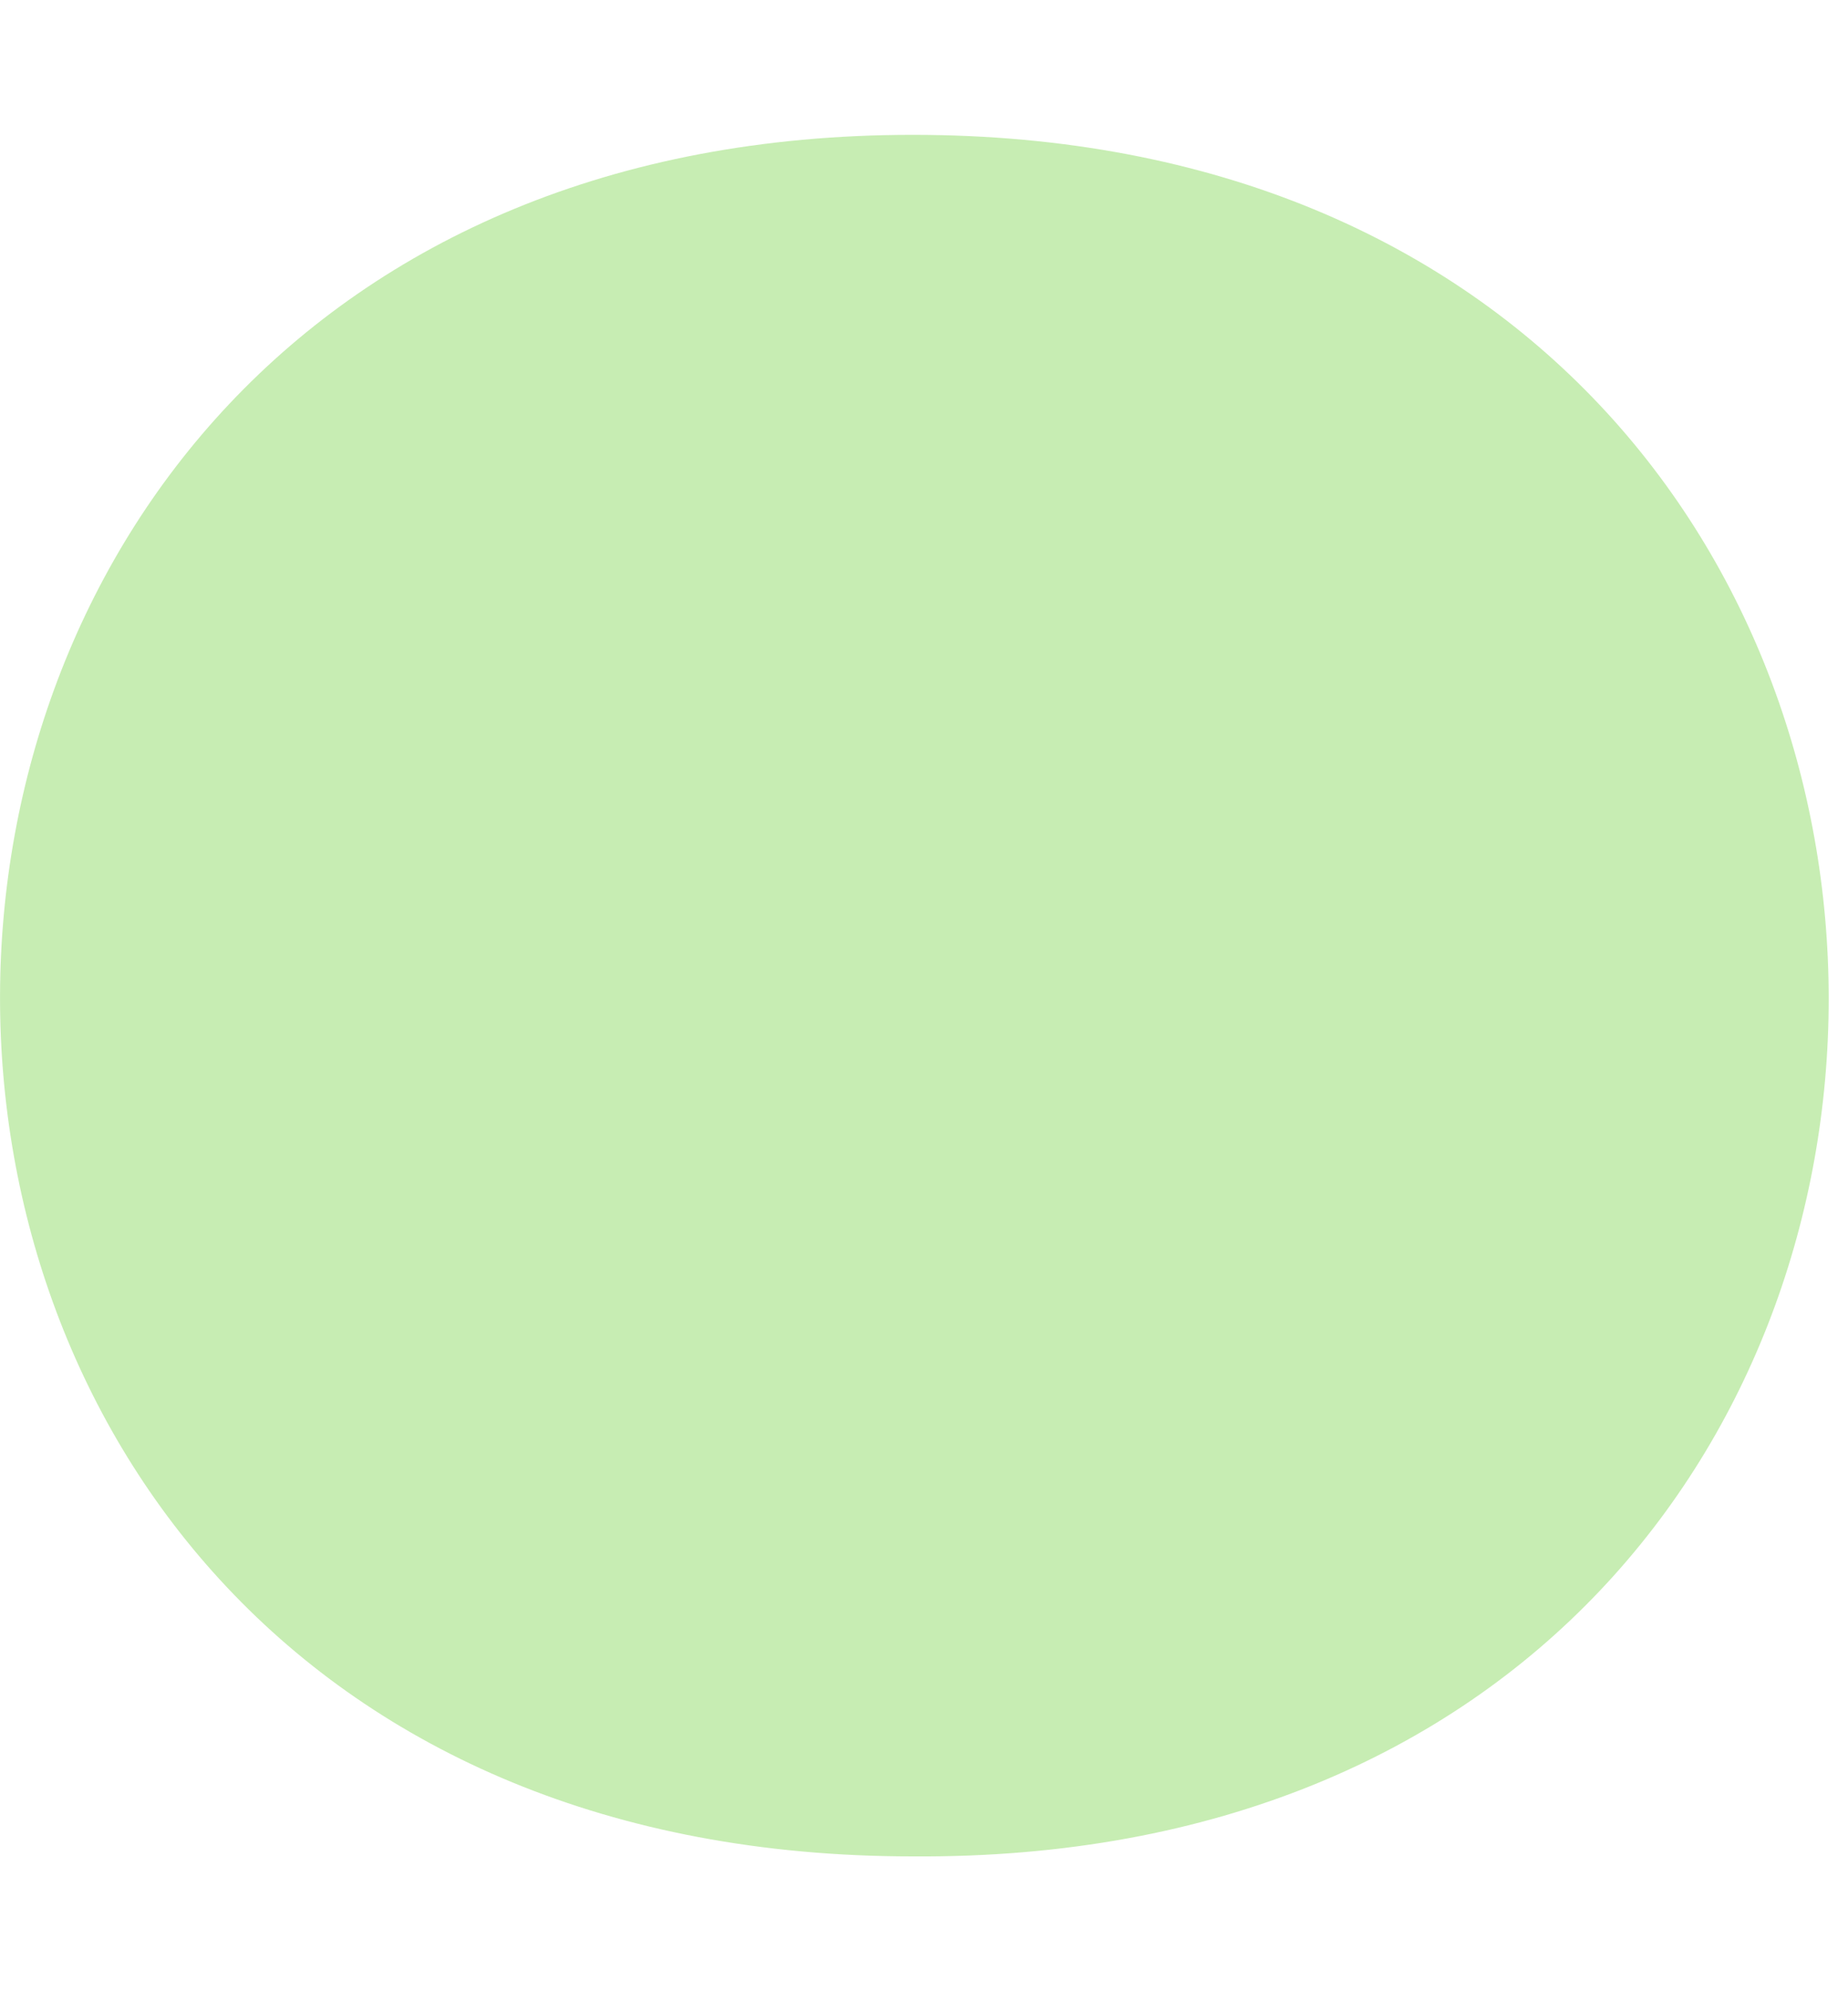
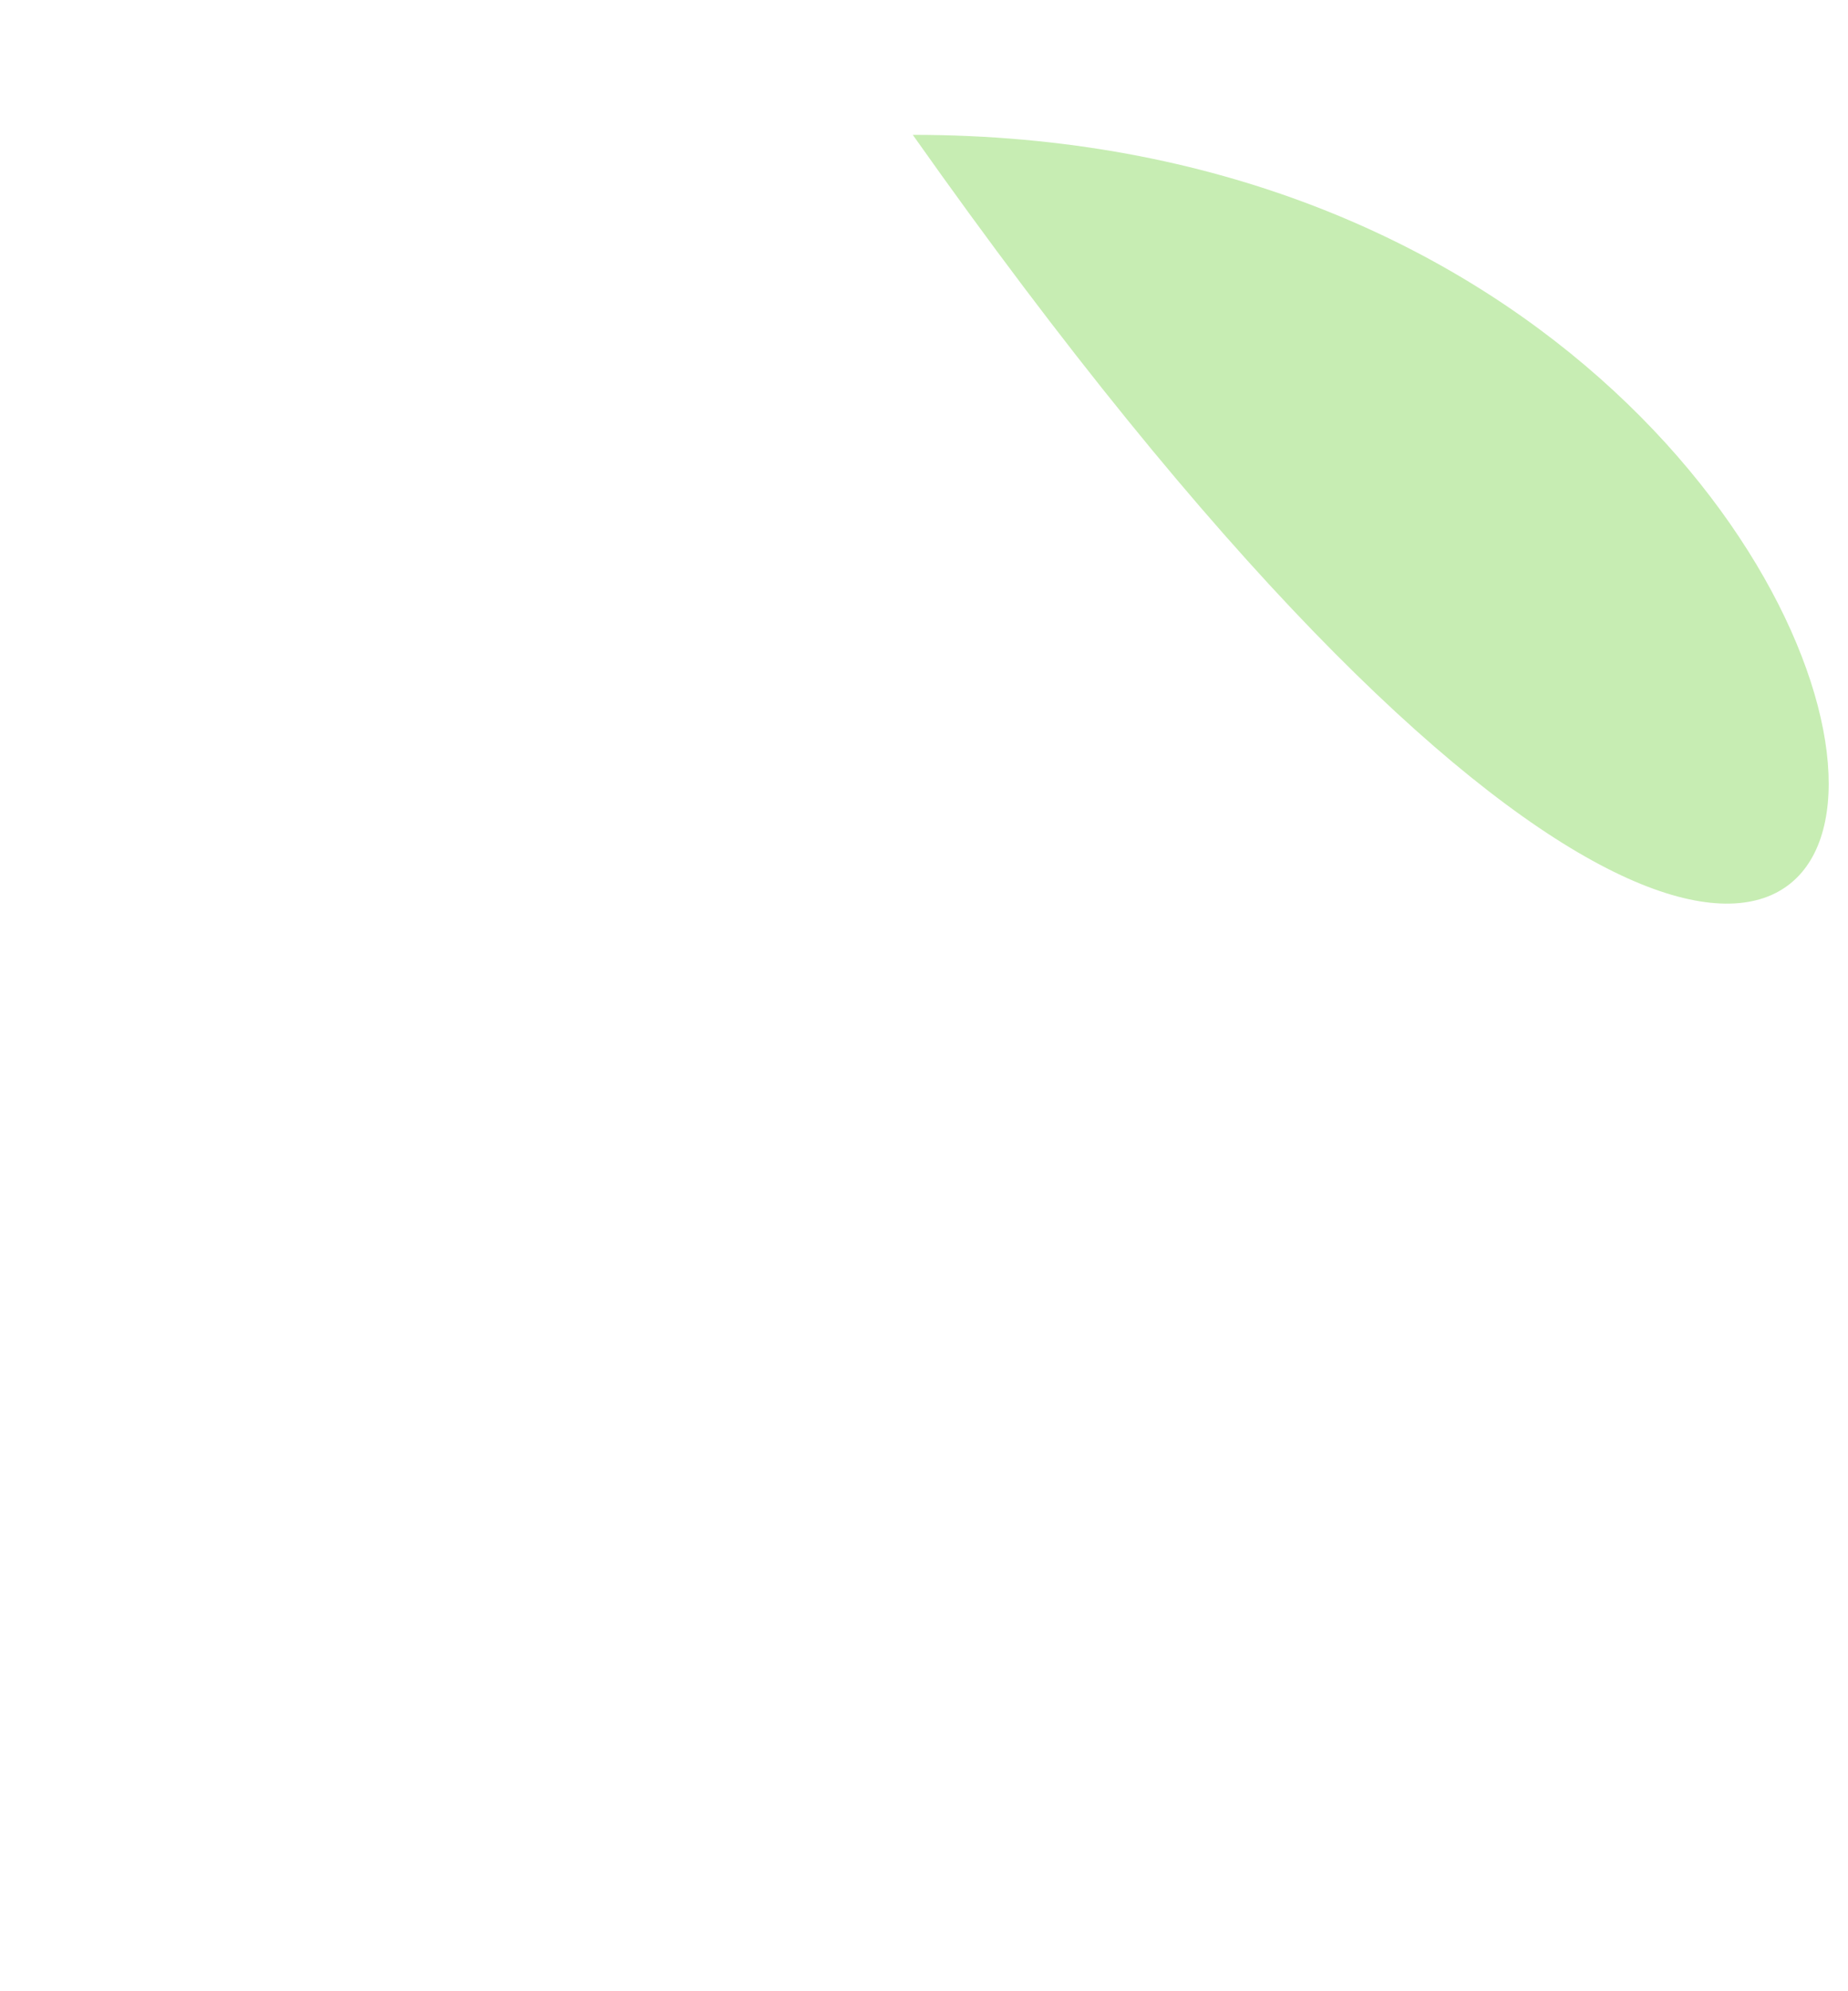
<svg xmlns="http://www.w3.org/2000/svg" width="13" height="14" viewBox="0 0 13 14" fill="none">
-   <path d="M6.421 0.948C-2.111 0.948 -2.169 13.052 6.421 13.052C15.012 13.11 15.012 0.948 6.421 0.948Z" fill="#C7EDB3" />
+   <path d="M6.421 0.948C15.012 13.11 15.012 0.948 6.421 0.948Z" fill="#C7EDB3" />
</svg>